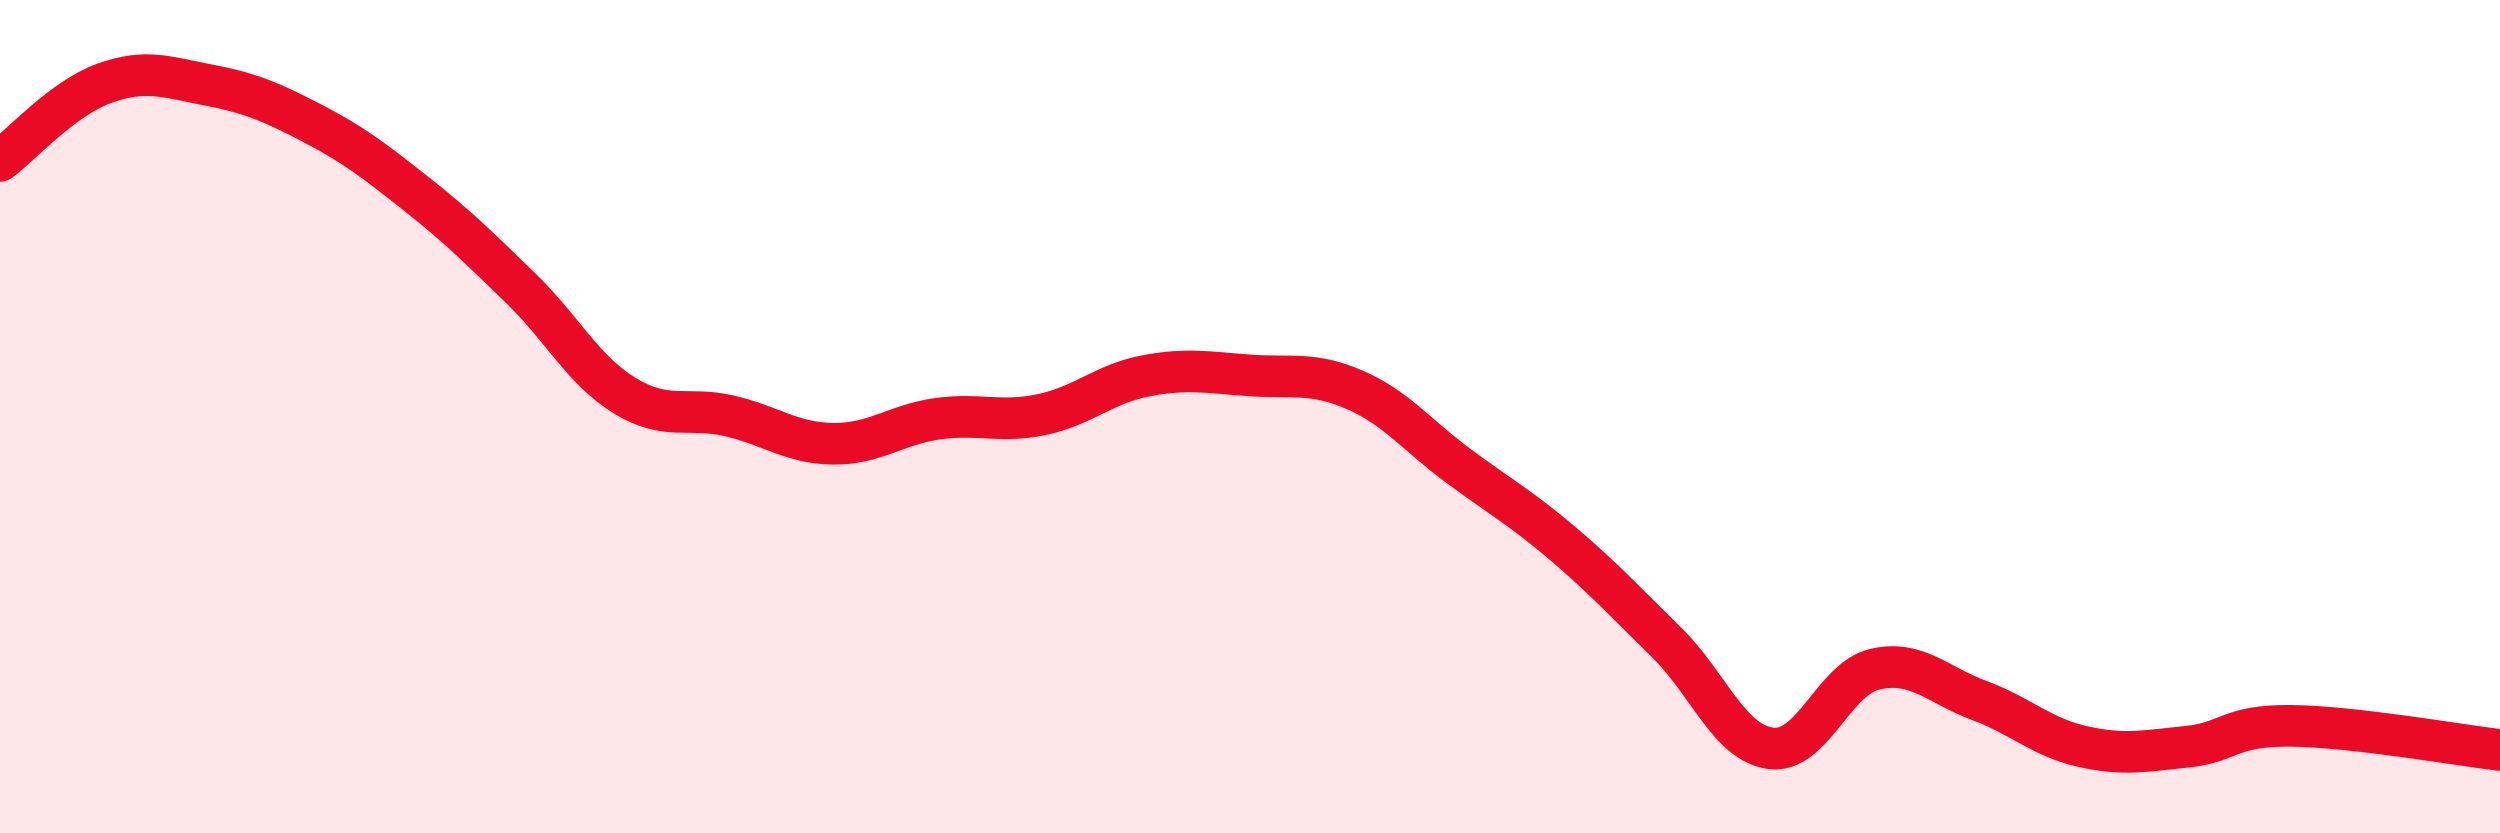
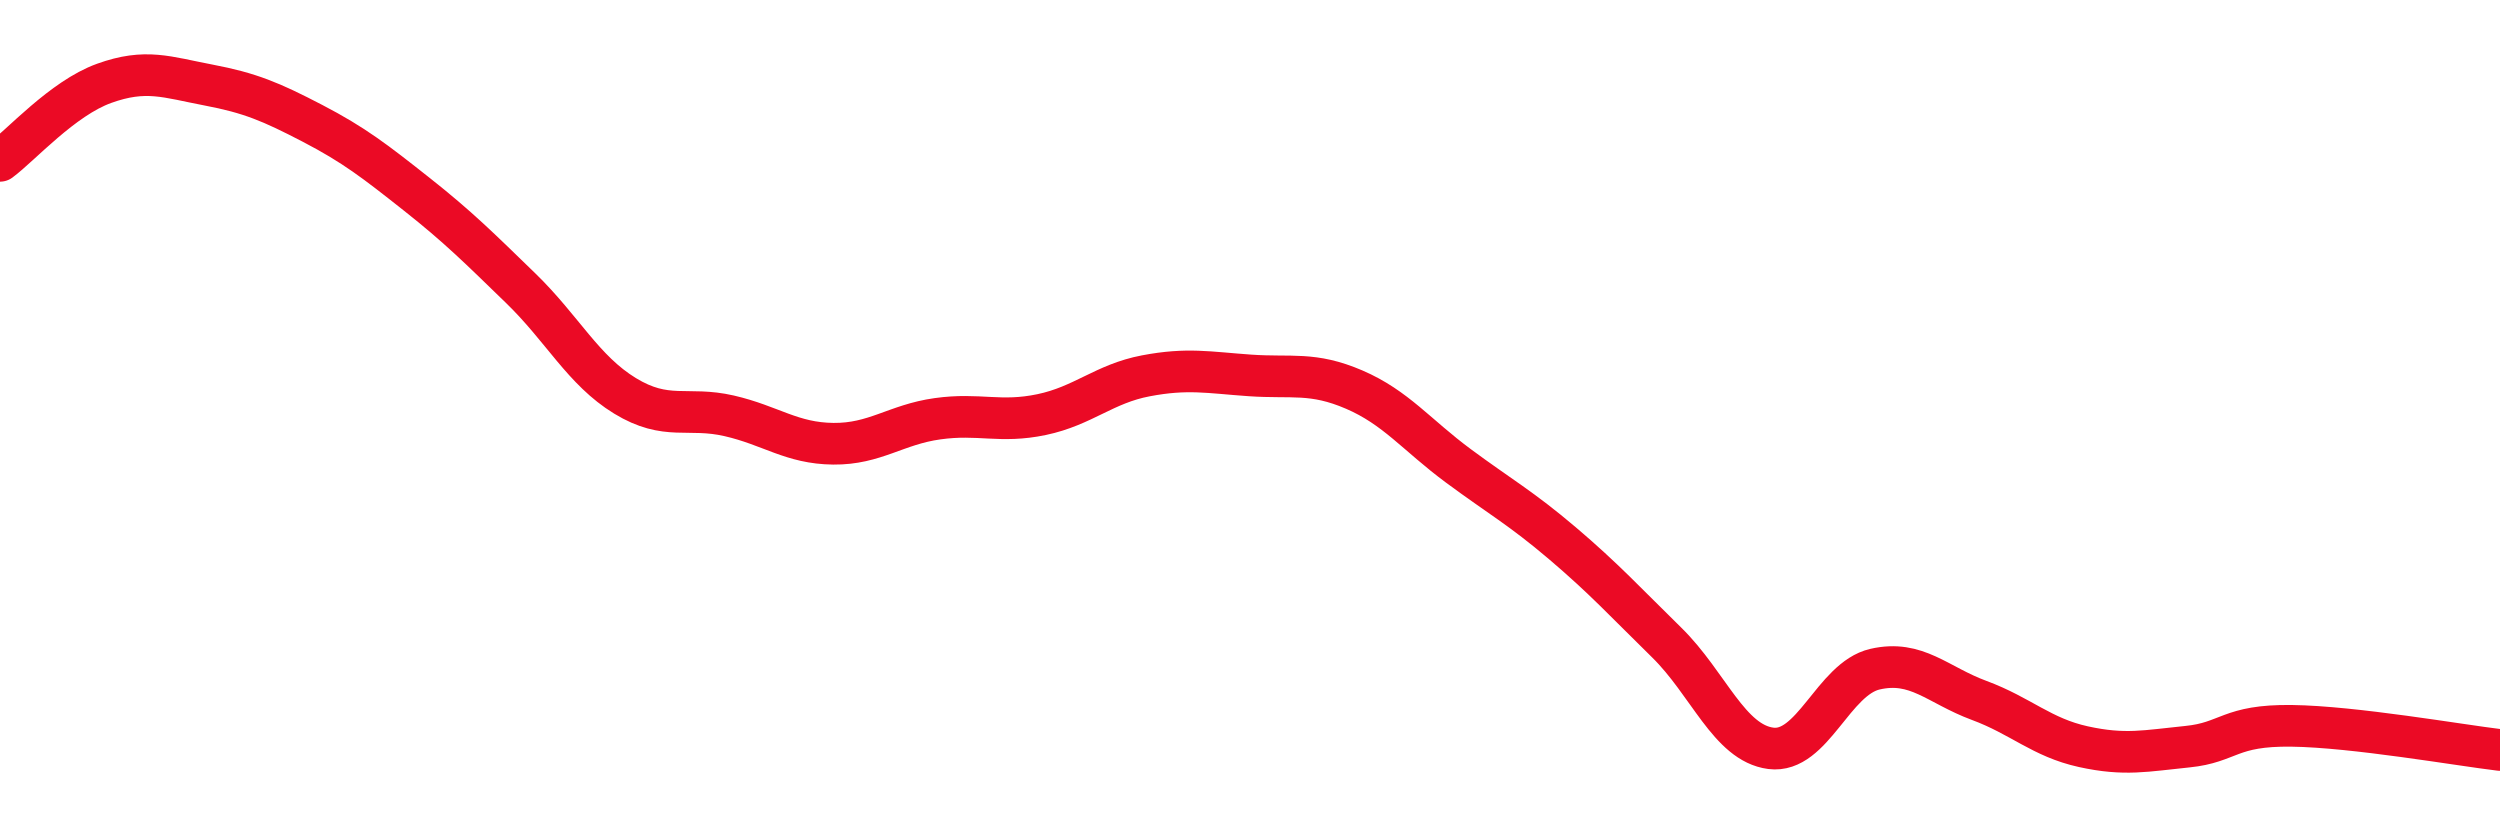
<svg xmlns="http://www.w3.org/2000/svg" width="60" height="20" viewBox="0 0 60 20">
-   <path d="M 0,3.86 C 0.5,3.49 1.5,2.36 2.5,2 C 3.5,1.64 4,1.85 5,2.04 C 6,2.23 6.5,2.44 7.5,2.96 C 8.5,3.48 9,3.87 10,4.66 C 11,5.45 11.5,5.95 12.5,6.92 C 13.5,7.89 14,8.89 15,9.5 C 16,10.11 16.5,9.75 17.5,9.98 C 18.5,10.21 19,10.64 20,10.65 C 21,10.66 21.5,10.19 22.5,10.05 C 23.5,9.91 24,10.16 25,9.95 C 26,9.74 26.5,9.21 27.5,9.02 C 28.5,8.83 29,8.94 30,9.01 C 31,9.08 31.5,8.92 32.5,9.35 C 33.5,9.78 34,10.44 35,11.18 C 36,11.92 36.5,12.19 37.5,13.04 C 38.5,13.89 39,14.44 40,15.42 C 41,16.4 41.5,17.83 42.5,17.96 C 43.5,18.09 44,16.29 45,16.06 C 46,15.83 46.5,16.44 47.5,16.81 C 48.5,17.18 49,17.7 50,17.92 C 51,18.14 51.5,18.02 52.5,17.92 C 53.5,17.82 53.5,17.4 55,17.42 C 56.5,17.44 59,17.88 60,18L60 20L0 20Z" fill="#EB0A25" opacity="0.1" stroke-linecap="round" stroke-linejoin="round" />
  <path d="M 0,3.86 C 0.5,3.49 1.5,2.36 2.5,2 C 3.5,1.64 4,1.85 5,2.04 C 6,2.23 6.5,2.44 7.5,2.96 C 8.5,3.48 9,3.87 10,4.66 C 11,5.45 11.5,5.95 12.5,6.92 C 13.5,7.89 14,8.89 15,9.5 C 16,10.11 16.5,9.75 17.5,9.98 C 18.5,10.21 19,10.64 20,10.65 C 21,10.66 21.5,10.19 22.5,10.05 C 23.5,9.91 24,10.16 25,9.95 C 26,9.74 26.5,9.21 27.5,9.02 C 28.5,8.83 29,8.94 30,9.01 C 31,9.08 31.5,8.92 32.5,9.35 C 33.5,9.78 34,10.44 35,11.18 C 36,11.92 36.5,12.19 37.5,13.04 C 38.5,13.89 39,14.44 40,15.42 C 41,16.4 41.5,17.83 42.5,17.96 C 43.5,18.09 44,16.29 45,16.06 C 46,15.83 46.5,16.44 47.5,16.81 C 48.5,17.18 49,17.7 50,17.92 C 51,18.14 51.5,18.02 52.5,17.92 C 53.5,17.82 53.5,17.4 55,17.42 C 56.5,17.44 59,17.88 60,18" stroke="#EB0A25" stroke-width="1" fill="none" stroke-linecap="round" stroke-linejoin="round" />
</svg>